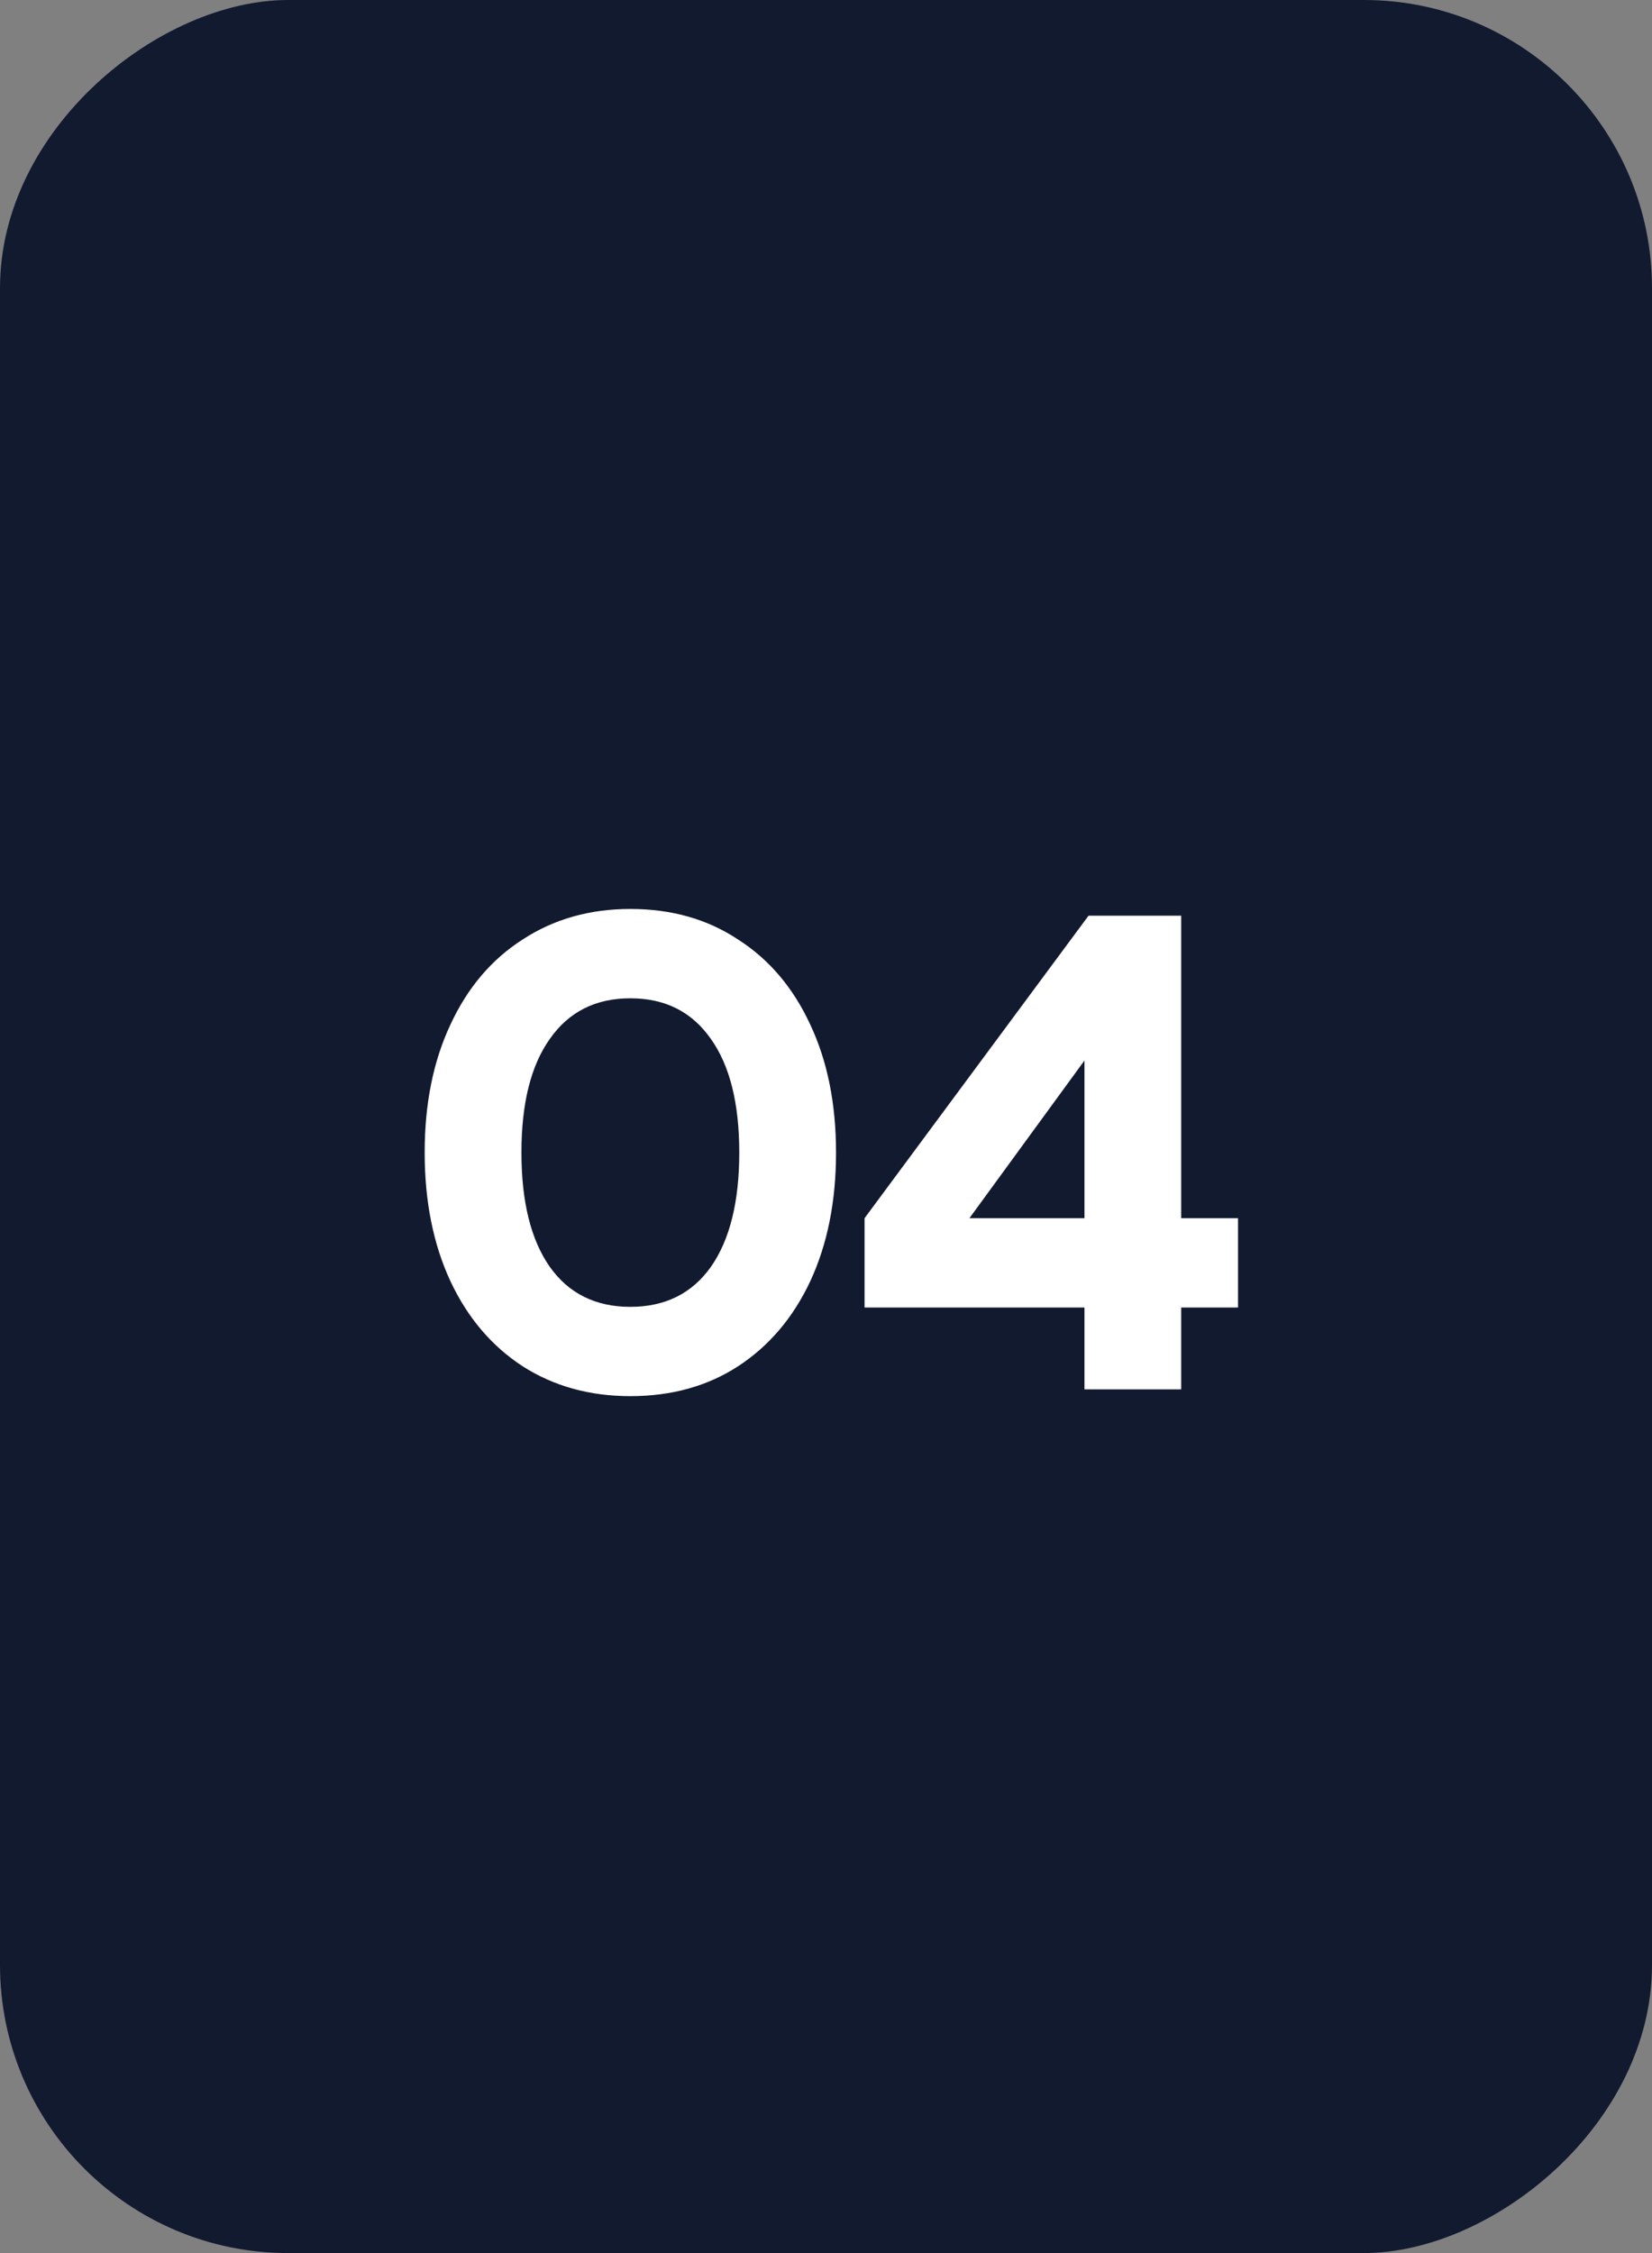
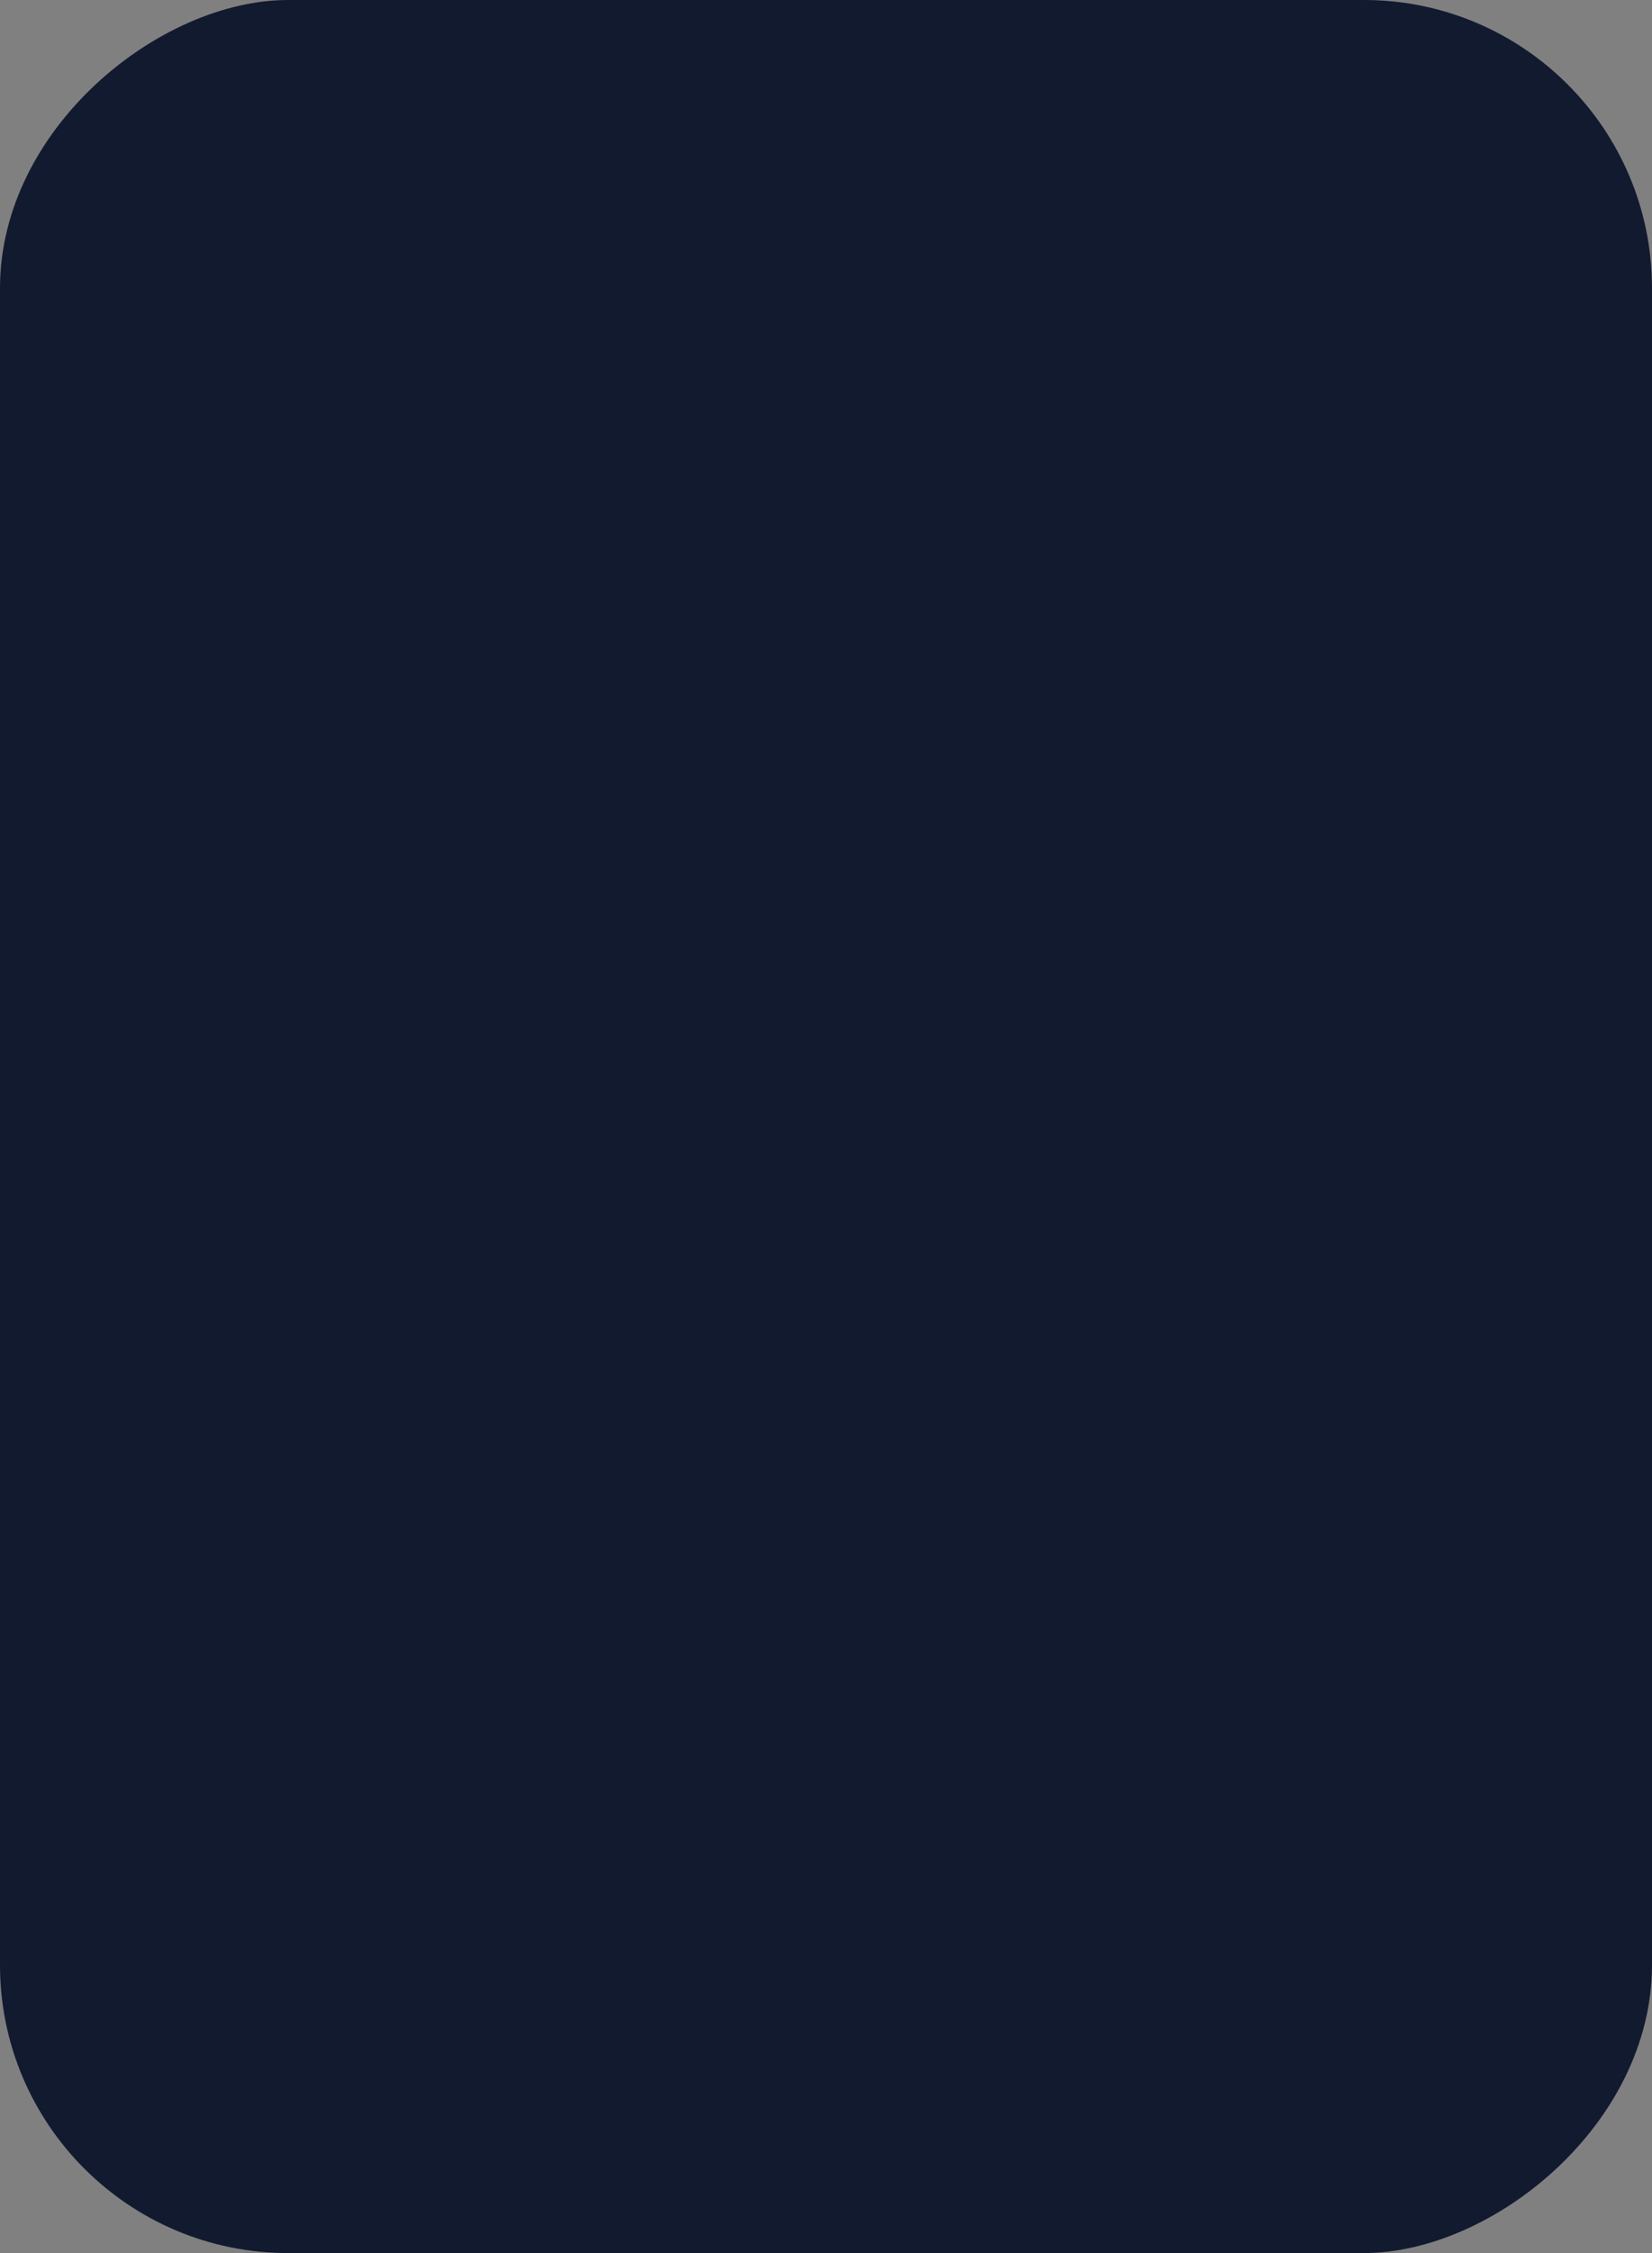
<svg xmlns="http://www.w3.org/2000/svg" width="44" height="60" viewBox="0 0 44 60" fill="none">
  <rect x="0" y="0" width="44" height="60" fill="#808080" stroke="none" />
  <rect y="60" width="60" height="44" rx="7.673" transform="rotate(-90 0 60)" fill="#121A30" />
  <g style="mix-blend-mode:soft-light">
-     <path d="M16.789 37.18C15.708 37.18 14.753 36.916 13.924 36.387C13.095 35.847 12.452 35.09 11.996 34.117C11.539 33.132 11.311 31.991 11.311 30.693C11.311 29.396 11.539 28.261 11.996 27.288C12.452 26.302 13.095 25.546 13.924 25.017C14.753 24.476 15.708 24.206 16.789 24.206C17.882 24.206 18.837 24.476 19.654 25.017C20.483 25.546 21.126 26.302 21.582 27.288C22.039 28.261 22.267 29.396 22.267 30.693C22.267 31.991 22.039 33.132 21.582 34.117C21.126 35.09 20.483 35.847 19.654 36.387C18.837 36.916 17.882 37.18 16.789 37.18ZM16.789 34.802C17.714 34.802 18.429 34.447 18.933 33.739C19.438 33.018 19.69 32.003 19.69 30.693C19.69 29.384 19.438 28.375 18.933 27.666C18.429 26.945 17.714 26.585 16.789 26.585C15.864 26.585 15.149 26.945 14.645 27.666C14.14 28.375 13.888 29.384 13.888 30.693C13.888 32.003 14.14 33.018 14.645 33.739C15.149 34.447 15.864 34.802 16.789 34.802ZM28.884 34.82H23.027V32.441L28.992 24.386H31.46V32.441H32.974V34.82H31.46V37H28.884V34.82ZM28.884 32.441V28.242L25.82 32.441H28.884Z" fill="white" />
-   </g>
+     </g>
</svg>